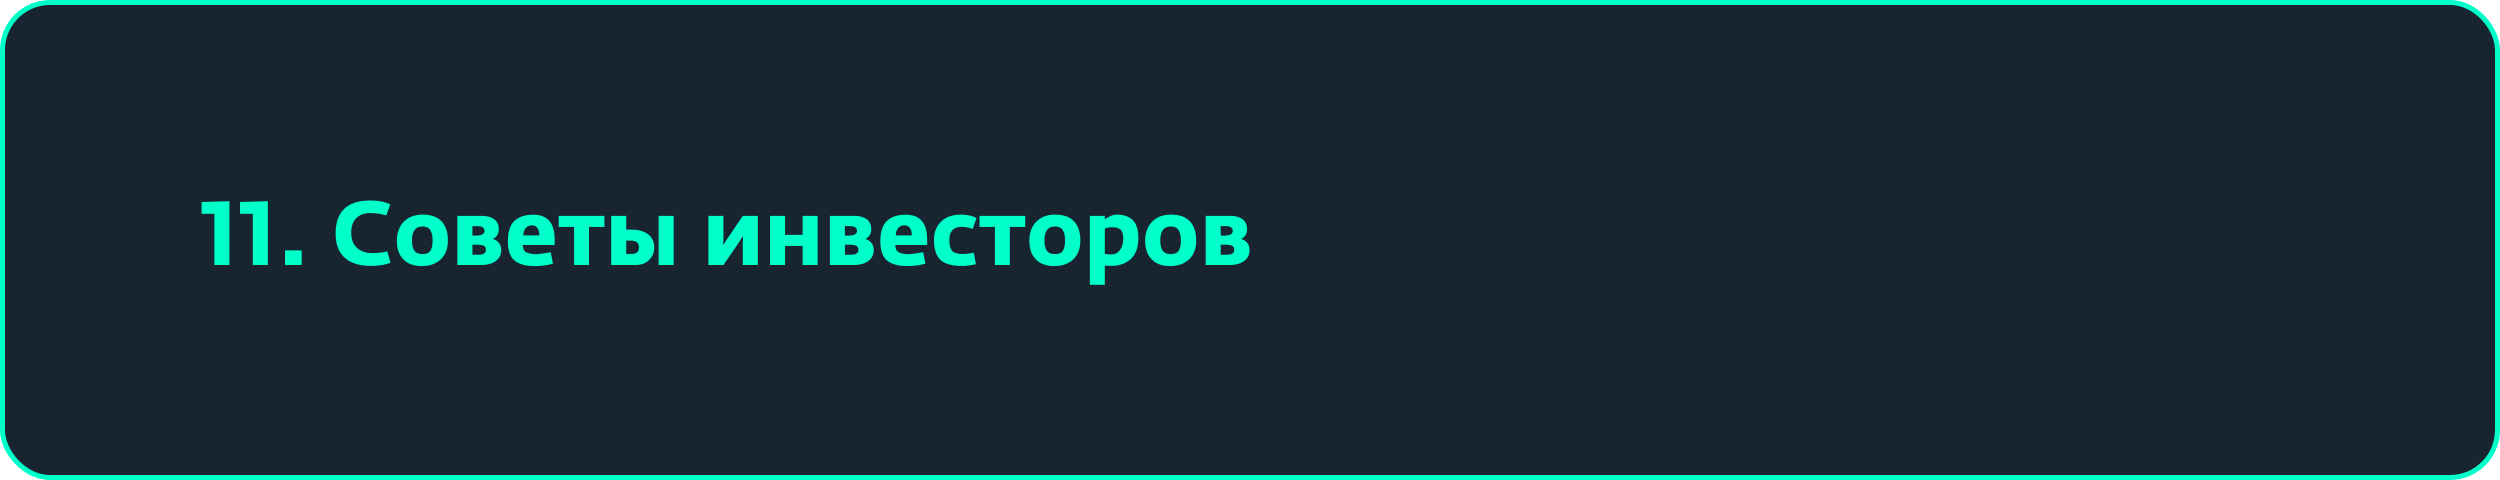
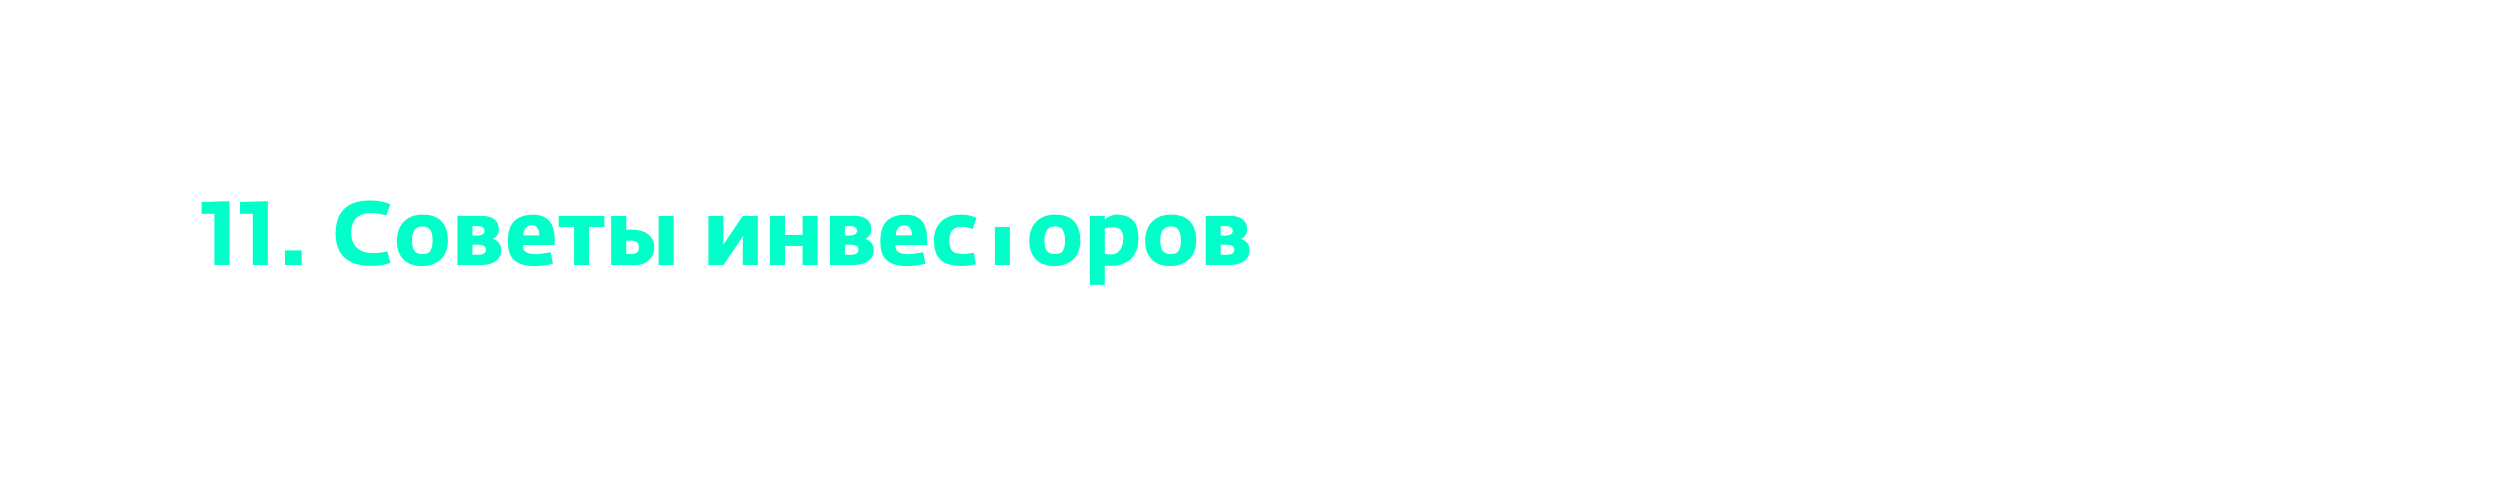
<svg xmlns="http://www.w3.org/2000/svg" width="500" height="96" viewBox="0 0 500 96" fill="none">
-   <rect x="0.5" y="0.5" width="499" height="95" rx="9.5" fill="#182530" stroke="#00FFC9" />
-   <path d="M45.886 53H42.88V42.758H40.324V40.4L45.886 40.238V53ZM53.568 53H50.562V42.758H48.006V40.4L53.568 40.238V53ZM57.001 53V50.084H60.331V53H57.001ZM74.18 53.18C71.864 53.18 70.106 52.628 68.906 51.524C67.718 50.42 67.124 48.818 67.124 46.718C67.124 42.302 69.452 40.094 74.108 40.094C75.608 40.094 76.928 40.352 78.068 40.868L77.258 43.082C76.586 42.902 76.064 42.782 75.692 42.722C75.32 42.662 74.804 42.626 74.144 42.614C72.956 42.59 72.008 42.914 71.3 43.586C70.592 44.258 70.238 45.242 70.238 46.538C70.238 47.846 70.622 48.854 71.39 49.562C72.158 50.27 73.196 50.624 74.504 50.624C75.548 50.624 76.532 50.504 77.456 50.264L78.104 52.568C77 52.976 75.692 53.18 74.18 53.18ZM84.359 53.216C82.763 53.216 81.534 52.766 80.669 51.866C79.805 50.966 79.374 49.736 79.374 48.176C79.374 46.556 79.835 45.278 80.76 44.342C81.695 43.394 82.95 42.92 84.522 42.92C86.225 42.92 87.492 43.37 88.32 44.27C89.159 45.17 89.579 46.442 89.579 48.086C89.579 49.718 89.1 50.984 88.139 51.884C87.18 52.772 85.919 53.216 84.359 53.216ZM82.865 50.138C83.189 50.594 83.736 50.822 84.504 50.822C85.272 50.822 85.799 50.594 86.088 50.138C86.376 49.682 86.519 48.998 86.519 48.086C86.519 47.198 86.37 46.514 86.07 46.034C85.769 45.542 85.236 45.296 84.468 45.296C83.088 45.296 82.397 46.232 82.397 48.104C82.397 49.004 82.553 49.682 82.865 50.138ZM91.48 53V43.172H96.358C97.426 43.172 98.26 43.4 98.86 43.856C99.46 44.312 99.76 44.984 99.76 45.872C99.76 46.352 99.64 46.76 99.4 47.096C99.16 47.42 98.872 47.654 98.536 47.798C98.956 47.87 99.346 48.098 99.706 48.482C100.066 48.866 100.246 49.382 100.246 50.03C100.246 50.954 99.88 51.68 99.148 52.208C98.428 52.736 97.498 53 96.358 53H91.48ZM94.486 50.948H95.71C96.694 50.948 97.186 50.612 97.186 49.94C97.186 49.568 97.048 49.31 96.772 49.166C96.508 49.022 96.118 48.944 95.602 48.932H94.486V50.948ZM94.486 47.114H95.242C96.346 47.114 96.898 46.802 96.898 46.178C96.898 45.542 96.43 45.224 95.494 45.224H94.486V47.114ZM106.903 53.216C105.151 53.216 103.825 52.85 102.925 52.118C102.025 51.386 101.575 50.09 101.575 48.23C101.575 46.334 102.019 44.978 102.907 44.162C103.795 43.346 105.043 42.938 106.651 42.938C109.507 42.938 110.935 44.6 110.935 47.924V49.004H104.563C104.551 49.712 104.785 50.198 105.265 50.462C105.745 50.714 106.435 50.84 107.335 50.84C107.707 50.84 108.643 50.708 110.143 50.444L110.593 52.73C109.489 53.054 108.259 53.216 106.903 53.216ZM104.653 47.078H107.857C107.881 46.466 107.761 45.98 107.497 45.62C107.245 45.248 106.879 45.062 106.399 45.062C105.883 45.062 105.469 45.242 105.157 45.602C104.845 45.95 104.677 46.442 104.653 47.078ZM114.817 53V45.386H111.739V43.172H120.883V45.386H117.805V53H114.817ZM122.242 53V43.172H125.248V45.926H126.274C127.702 45.926 128.818 46.238 129.622 46.862C130.438 47.474 130.846 48.356 130.846 49.508C130.846 50.504 130.498 51.338 129.802 52.01C129.118 52.67 128.23 53 127.138 53H122.242ZM131.728 53V43.172H134.734V53H131.728ZM126.094 48.122H125.248V50.786H126.382C127.318 50.786 127.786 50.348 127.786 49.472C127.786 48.98 127.642 48.632 127.354 48.428C127.078 48.224 126.658 48.122 126.094 48.122ZM141.683 53V43.172H144.689V47.456L144.635 49.004L145.661 47.456L148.559 43.172H151.565V53H148.559V48.77L148.613 47.204L147.587 48.77L144.689 53H141.683ZM154.005 53V43.172H157.011V46.97H160.521V43.172H163.527V53H160.521V49.184H157.011V53H154.005ZM165.976 53V43.172H170.854C171.922 43.172 172.756 43.4 173.356 43.856C173.956 44.312 174.256 44.984 174.256 45.872C174.256 46.352 174.136 46.76 173.896 47.096C173.656 47.42 173.368 47.654 173.032 47.798C173.452 47.87 173.842 48.098 174.202 48.482C174.562 48.866 174.742 49.382 174.742 50.03C174.742 50.954 174.376 51.68 173.644 52.208C172.924 52.736 171.994 53 170.854 53H165.976ZM168.982 50.948H170.206C171.19 50.948 171.682 50.612 171.682 49.94C171.682 49.568 171.544 49.31 171.268 49.166C171.004 49.022 170.614 48.944 170.098 48.932H168.982V50.948ZM168.982 47.114H169.738C170.842 47.114 171.394 46.802 171.394 46.178C171.394 45.542 170.926 45.224 169.99 45.224H168.982V47.114ZM181.399 53.216C179.647 53.216 178.321 52.85 177.421 52.118C176.521 51.386 176.071 50.09 176.071 48.23C176.071 46.334 176.515 44.978 177.403 44.162C178.291 43.346 179.539 42.938 181.147 42.938C184.003 42.938 185.431 44.6 185.431 47.924V49.004H179.059C179.047 49.712 179.281 50.198 179.761 50.462C180.241 50.714 180.931 50.84 181.831 50.84C182.203 50.84 183.139 50.708 184.639 50.444L185.089 52.73C183.985 53.054 182.755 53.216 181.399 53.216ZM179.149 47.078H182.353C182.377 46.466 182.257 45.98 181.993 45.62C181.741 45.248 181.375 45.062 180.895 45.062C180.379 45.062 179.965 45.242 179.653 45.602C179.341 45.95 179.173 46.442 179.149 47.078ZM192.517 53.198C190.453 53.198 188.983 52.796 188.107 51.992C187.231 51.176 186.793 49.844 186.793 47.996C186.793 46.46 187.273 45.23 188.233 44.306C189.205 43.382 190.519 42.92 192.175 42.92C193.411 42.92 194.455 43.148 195.307 43.604L194.533 45.782C193.813 45.506 193.069 45.368 192.301 45.368C190.681 45.368 189.871 46.256 189.871 48.032C189.871 49.04 190.057 49.754 190.429 50.174C190.801 50.594 191.551 50.804 192.679 50.804C193.123 50.804 193.819 50.72 194.767 50.552L195.181 52.838C194.089 53.078 193.201 53.198 192.517 53.198ZM198.981 53V45.386H195.903V43.172H205.047V45.386H201.969V53H198.981ZM210.852 53.216C209.256 53.216 208.026 52.766 207.162 51.866C206.298 50.966 205.866 49.736 205.866 48.176C205.866 46.556 206.328 45.278 207.252 44.342C208.188 43.394 209.442 42.92 211.014 42.92C212.718 42.92 213.984 43.37 214.812 44.27C215.652 45.17 216.072 46.442 216.072 48.086C216.072 49.718 215.592 50.984 214.632 51.884C213.672 52.772 212.412 53.216 210.852 53.216ZM209.358 50.138C209.682 50.594 210.228 50.822 210.996 50.822C211.764 50.822 212.292 50.594 212.58 50.138C212.868 49.682 213.012 48.998 213.012 48.086C213.012 47.198 212.862 46.514 212.562 46.034C212.262 45.542 211.728 45.296 210.96 45.296C209.58 45.296 208.89 46.232 208.89 48.104C208.89 49.004 209.046 49.682 209.358 50.138ZM217.972 56.96V43.172H220.96V43.874C221.212 43.658 221.566 43.448 222.022 43.244C222.49 43.028 222.928 42.92 223.336 42.92C224.752 42.92 225.826 43.292 226.558 44.036C227.302 44.768 227.674 45.968 227.674 47.636C227.674 48.62 227.524 49.484 227.224 50.228C226.924 50.96 226.51 51.536 225.982 51.956C225.454 52.376 224.872 52.688 224.236 52.892C223.6 53.084 222.91 53.18 222.166 53.18C221.986 53.18 221.752 53.168 221.464 53.144C221.176 53.12 221.008 53.108 220.96 53.108V56.96H217.972ZM222.238 50.894C222.982 50.894 223.57 50.6 224.002 50.012C224.434 49.424 224.65 48.662 224.65 47.726C224.65 46.874 224.476 46.28 224.128 45.944C223.78 45.608 223.216 45.44 222.436 45.44C221.992 45.44 221.5 45.53 220.96 45.71V50.786C221.536 50.858 221.962 50.894 222.238 50.894ZM234.02 53.216C232.424 53.216 231.194 52.766 230.33 51.866C229.466 50.966 229.034 49.736 229.034 48.176C229.034 46.556 229.496 45.278 230.42 44.342C231.356 43.394 232.61 42.92 234.182 42.92C235.886 42.92 237.152 43.37 237.98 44.27C238.82 45.17 239.24 46.442 239.24 48.086C239.24 49.718 238.76 50.984 237.8 51.884C236.84 52.772 235.58 53.216 234.02 53.216ZM232.526 50.138C232.85 50.594 233.396 50.822 234.164 50.822C234.932 50.822 235.46 50.594 235.748 50.138C236.036 49.682 236.18 48.998 236.18 48.086C236.18 47.198 236.03 46.514 235.73 46.034C235.43 45.542 234.896 45.296 234.128 45.296C232.748 45.296 232.058 46.232 232.058 48.104C232.058 49.004 232.214 49.682 232.526 50.138ZM241.14 53V43.172H246.018C247.086 43.172 247.92 43.4 248.52 43.856C249.12 44.312 249.42 44.984 249.42 45.872C249.42 46.352 249.3 46.76 249.06 47.096C248.82 47.42 248.532 47.654 248.196 47.798C248.616 47.87 249.006 48.098 249.366 48.482C249.726 48.866 249.906 49.382 249.906 50.03C249.906 50.954 249.54 51.68 248.808 52.208C248.088 52.736 247.158 53 246.018 53H241.14ZM244.146 50.948H245.37C246.354 50.948 246.846 50.612 246.846 49.94C246.846 49.568 246.708 49.31 246.432 49.166C246.168 49.022 245.778 48.944 245.262 48.932H244.146V50.948ZM244.146 47.114H244.902C246.006 47.114 246.558 46.802 246.558 46.178C246.558 45.542 246.09 45.224 245.154 45.224H244.146V47.114Z" fill="#00FFC9" />
+   <path d="M45.886 53H42.88V42.758H40.324V40.4L45.886 40.238V53ZM53.568 53H50.562V42.758H48.006V40.4L53.568 40.238V53ZM57.001 53V50.084H60.331V53H57.001ZM74.18 53.18C71.864 53.18 70.106 52.628 68.906 51.524C67.718 50.42 67.124 48.818 67.124 46.718C67.124 42.302 69.452 40.094 74.108 40.094C75.608 40.094 76.928 40.352 78.068 40.868L77.258 43.082C76.586 42.902 76.064 42.782 75.692 42.722C75.32 42.662 74.804 42.626 74.144 42.614C72.956 42.59 72.008 42.914 71.3 43.586C70.592 44.258 70.238 45.242 70.238 46.538C70.238 47.846 70.622 48.854 71.39 49.562C72.158 50.27 73.196 50.624 74.504 50.624C75.548 50.624 76.532 50.504 77.456 50.264L78.104 52.568C77 52.976 75.692 53.18 74.18 53.18ZM84.359 53.216C82.763 53.216 81.534 52.766 80.669 51.866C79.805 50.966 79.374 49.736 79.374 48.176C79.374 46.556 79.835 45.278 80.76 44.342C81.695 43.394 82.95 42.92 84.522 42.92C86.225 42.92 87.492 43.37 88.32 44.27C89.159 45.17 89.579 46.442 89.579 48.086C89.579 49.718 89.1 50.984 88.139 51.884C87.18 52.772 85.919 53.216 84.359 53.216ZM82.865 50.138C83.189 50.594 83.736 50.822 84.504 50.822C85.272 50.822 85.799 50.594 86.088 50.138C86.376 49.682 86.519 48.998 86.519 48.086C86.519 47.198 86.37 46.514 86.07 46.034C85.769 45.542 85.236 45.296 84.468 45.296C83.088 45.296 82.397 46.232 82.397 48.104C82.397 49.004 82.553 49.682 82.865 50.138ZM91.48 53V43.172H96.358C97.426 43.172 98.26 43.4 98.86 43.856C99.46 44.312 99.76 44.984 99.76 45.872C99.76 46.352 99.64 46.76 99.4 47.096C99.16 47.42 98.872 47.654 98.536 47.798C98.956 47.87 99.346 48.098 99.706 48.482C100.066 48.866 100.246 49.382 100.246 50.03C100.246 50.954 99.88 51.68 99.148 52.208C98.428 52.736 97.498 53 96.358 53H91.48ZM94.486 50.948H95.71C96.694 50.948 97.186 50.612 97.186 49.94C97.186 49.568 97.048 49.31 96.772 49.166C96.508 49.022 96.118 48.944 95.602 48.932H94.486V50.948ZM94.486 47.114H95.242C96.346 47.114 96.898 46.802 96.898 46.178C96.898 45.542 96.43 45.224 95.494 45.224H94.486V47.114ZM106.903 53.216C105.151 53.216 103.825 52.85 102.925 52.118C102.025 51.386 101.575 50.09 101.575 48.23C101.575 46.334 102.019 44.978 102.907 44.162C103.795 43.346 105.043 42.938 106.651 42.938C109.507 42.938 110.935 44.6 110.935 47.924V49.004H104.563C104.551 49.712 104.785 50.198 105.265 50.462C105.745 50.714 106.435 50.84 107.335 50.84C107.707 50.84 108.643 50.708 110.143 50.444L110.593 52.73C109.489 53.054 108.259 53.216 106.903 53.216ZM104.653 47.078H107.857C107.881 46.466 107.761 45.98 107.497 45.62C107.245 45.248 106.879 45.062 106.399 45.062C105.883 45.062 105.469 45.242 105.157 45.602C104.845 45.95 104.677 46.442 104.653 47.078ZM114.817 53V45.386H111.739V43.172H120.883V45.386H117.805V53H114.817ZM122.242 53V43.172H125.248V45.926H126.274C127.702 45.926 128.818 46.238 129.622 46.862C130.438 47.474 130.846 48.356 130.846 49.508C130.846 50.504 130.498 51.338 129.802 52.01C129.118 52.67 128.23 53 127.138 53H122.242ZM131.728 53V43.172H134.734V53H131.728ZM126.094 48.122H125.248V50.786H126.382C127.318 50.786 127.786 50.348 127.786 49.472C127.786 48.98 127.642 48.632 127.354 48.428C127.078 48.224 126.658 48.122 126.094 48.122ZM141.683 53V43.172H144.689V47.456L144.635 49.004L145.661 47.456L148.559 43.172H151.565V53H148.559V48.77L148.613 47.204L147.587 48.77L144.689 53H141.683ZM154.005 53V43.172H157.011V46.97H160.521V43.172H163.527V53H160.521V49.184H157.011V53H154.005ZM165.976 53V43.172H170.854C171.922 43.172 172.756 43.4 173.356 43.856C173.956 44.312 174.256 44.984 174.256 45.872C174.256 46.352 174.136 46.76 173.896 47.096C173.656 47.42 173.368 47.654 173.032 47.798C173.452 47.87 173.842 48.098 174.202 48.482C174.562 48.866 174.742 49.382 174.742 50.03C174.742 50.954 174.376 51.68 173.644 52.208C172.924 52.736 171.994 53 170.854 53H165.976ZM168.982 50.948H170.206C171.19 50.948 171.682 50.612 171.682 49.94C171.682 49.568 171.544 49.31 171.268 49.166C171.004 49.022 170.614 48.944 170.098 48.932H168.982V50.948ZM168.982 47.114H169.738C170.842 47.114 171.394 46.802 171.394 46.178C171.394 45.542 170.926 45.224 169.99 45.224H168.982V47.114ZM181.399 53.216C179.647 53.216 178.321 52.85 177.421 52.118C176.521 51.386 176.071 50.09 176.071 48.23C176.071 46.334 176.515 44.978 177.403 44.162C178.291 43.346 179.539 42.938 181.147 42.938C184.003 42.938 185.431 44.6 185.431 47.924V49.004H179.059C179.047 49.712 179.281 50.198 179.761 50.462C180.241 50.714 180.931 50.84 181.831 50.84C182.203 50.84 183.139 50.708 184.639 50.444L185.089 52.73C183.985 53.054 182.755 53.216 181.399 53.216ZM179.149 47.078H182.353C182.377 46.466 182.257 45.98 181.993 45.62C181.741 45.248 181.375 45.062 180.895 45.062C180.379 45.062 179.965 45.242 179.653 45.602C179.341 45.95 179.173 46.442 179.149 47.078ZM192.517 53.198C190.453 53.198 188.983 52.796 188.107 51.992C187.231 51.176 186.793 49.844 186.793 47.996C186.793 46.46 187.273 45.23 188.233 44.306C189.205 43.382 190.519 42.92 192.175 42.92C193.411 42.92 194.455 43.148 195.307 43.604L194.533 45.782C193.813 45.506 193.069 45.368 192.301 45.368C190.681 45.368 189.871 46.256 189.871 48.032C189.871 49.04 190.057 49.754 190.429 50.174C190.801 50.594 191.551 50.804 192.679 50.804C193.123 50.804 193.819 50.72 194.767 50.552L195.181 52.838C194.089 53.078 193.201 53.198 192.517 53.198ZM198.981 53V45.386H195.903V43.172V45.386H201.969V53H198.981ZM210.852 53.216C209.256 53.216 208.026 52.766 207.162 51.866C206.298 50.966 205.866 49.736 205.866 48.176C205.866 46.556 206.328 45.278 207.252 44.342C208.188 43.394 209.442 42.92 211.014 42.92C212.718 42.92 213.984 43.37 214.812 44.27C215.652 45.17 216.072 46.442 216.072 48.086C216.072 49.718 215.592 50.984 214.632 51.884C213.672 52.772 212.412 53.216 210.852 53.216ZM209.358 50.138C209.682 50.594 210.228 50.822 210.996 50.822C211.764 50.822 212.292 50.594 212.58 50.138C212.868 49.682 213.012 48.998 213.012 48.086C213.012 47.198 212.862 46.514 212.562 46.034C212.262 45.542 211.728 45.296 210.96 45.296C209.58 45.296 208.89 46.232 208.89 48.104C208.89 49.004 209.046 49.682 209.358 50.138ZM217.972 56.96V43.172H220.96V43.874C221.212 43.658 221.566 43.448 222.022 43.244C222.49 43.028 222.928 42.92 223.336 42.92C224.752 42.92 225.826 43.292 226.558 44.036C227.302 44.768 227.674 45.968 227.674 47.636C227.674 48.62 227.524 49.484 227.224 50.228C226.924 50.96 226.51 51.536 225.982 51.956C225.454 52.376 224.872 52.688 224.236 52.892C223.6 53.084 222.91 53.18 222.166 53.18C221.986 53.18 221.752 53.168 221.464 53.144C221.176 53.12 221.008 53.108 220.96 53.108V56.96H217.972ZM222.238 50.894C222.982 50.894 223.57 50.6 224.002 50.012C224.434 49.424 224.65 48.662 224.65 47.726C224.65 46.874 224.476 46.28 224.128 45.944C223.78 45.608 223.216 45.44 222.436 45.44C221.992 45.44 221.5 45.53 220.96 45.71V50.786C221.536 50.858 221.962 50.894 222.238 50.894ZM234.02 53.216C232.424 53.216 231.194 52.766 230.33 51.866C229.466 50.966 229.034 49.736 229.034 48.176C229.034 46.556 229.496 45.278 230.42 44.342C231.356 43.394 232.61 42.92 234.182 42.92C235.886 42.92 237.152 43.37 237.98 44.27C238.82 45.17 239.24 46.442 239.24 48.086C239.24 49.718 238.76 50.984 237.8 51.884C236.84 52.772 235.58 53.216 234.02 53.216ZM232.526 50.138C232.85 50.594 233.396 50.822 234.164 50.822C234.932 50.822 235.46 50.594 235.748 50.138C236.036 49.682 236.18 48.998 236.18 48.086C236.18 47.198 236.03 46.514 235.73 46.034C235.43 45.542 234.896 45.296 234.128 45.296C232.748 45.296 232.058 46.232 232.058 48.104C232.058 49.004 232.214 49.682 232.526 50.138ZM241.14 53V43.172H246.018C247.086 43.172 247.92 43.4 248.52 43.856C249.12 44.312 249.42 44.984 249.42 45.872C249.42 46.352 249.3 46.76 249.06 47.096C248.82 47.42 248.532 47.654 248.196 47.798C248.616 47.87 249.006 48.098 249.366 48.482C249.726 48.866 249.906 49.382 249.906 50.03C249.906 50.954 249.54 51.68 248.808 52.208C248.088 52.736 247.158 53 246.018 53H241.14ZM244.146 50.948H245.37C246.354 50.948 246.846 50.612 246.846 49.94C246.846 49.568 246.708 49.31 246.432 49.166C246.168 49.022 245.778 48.944 245.262 48.932H244.146V50.948ZM244.146 47.114H244.902C246.006 47.114 246.558 46.802 246.558 46.178C246.558 45.542 246.09 45.224 245.154 45.224H244.146V47.114Z" fill="#00FFC9" />
</svg>